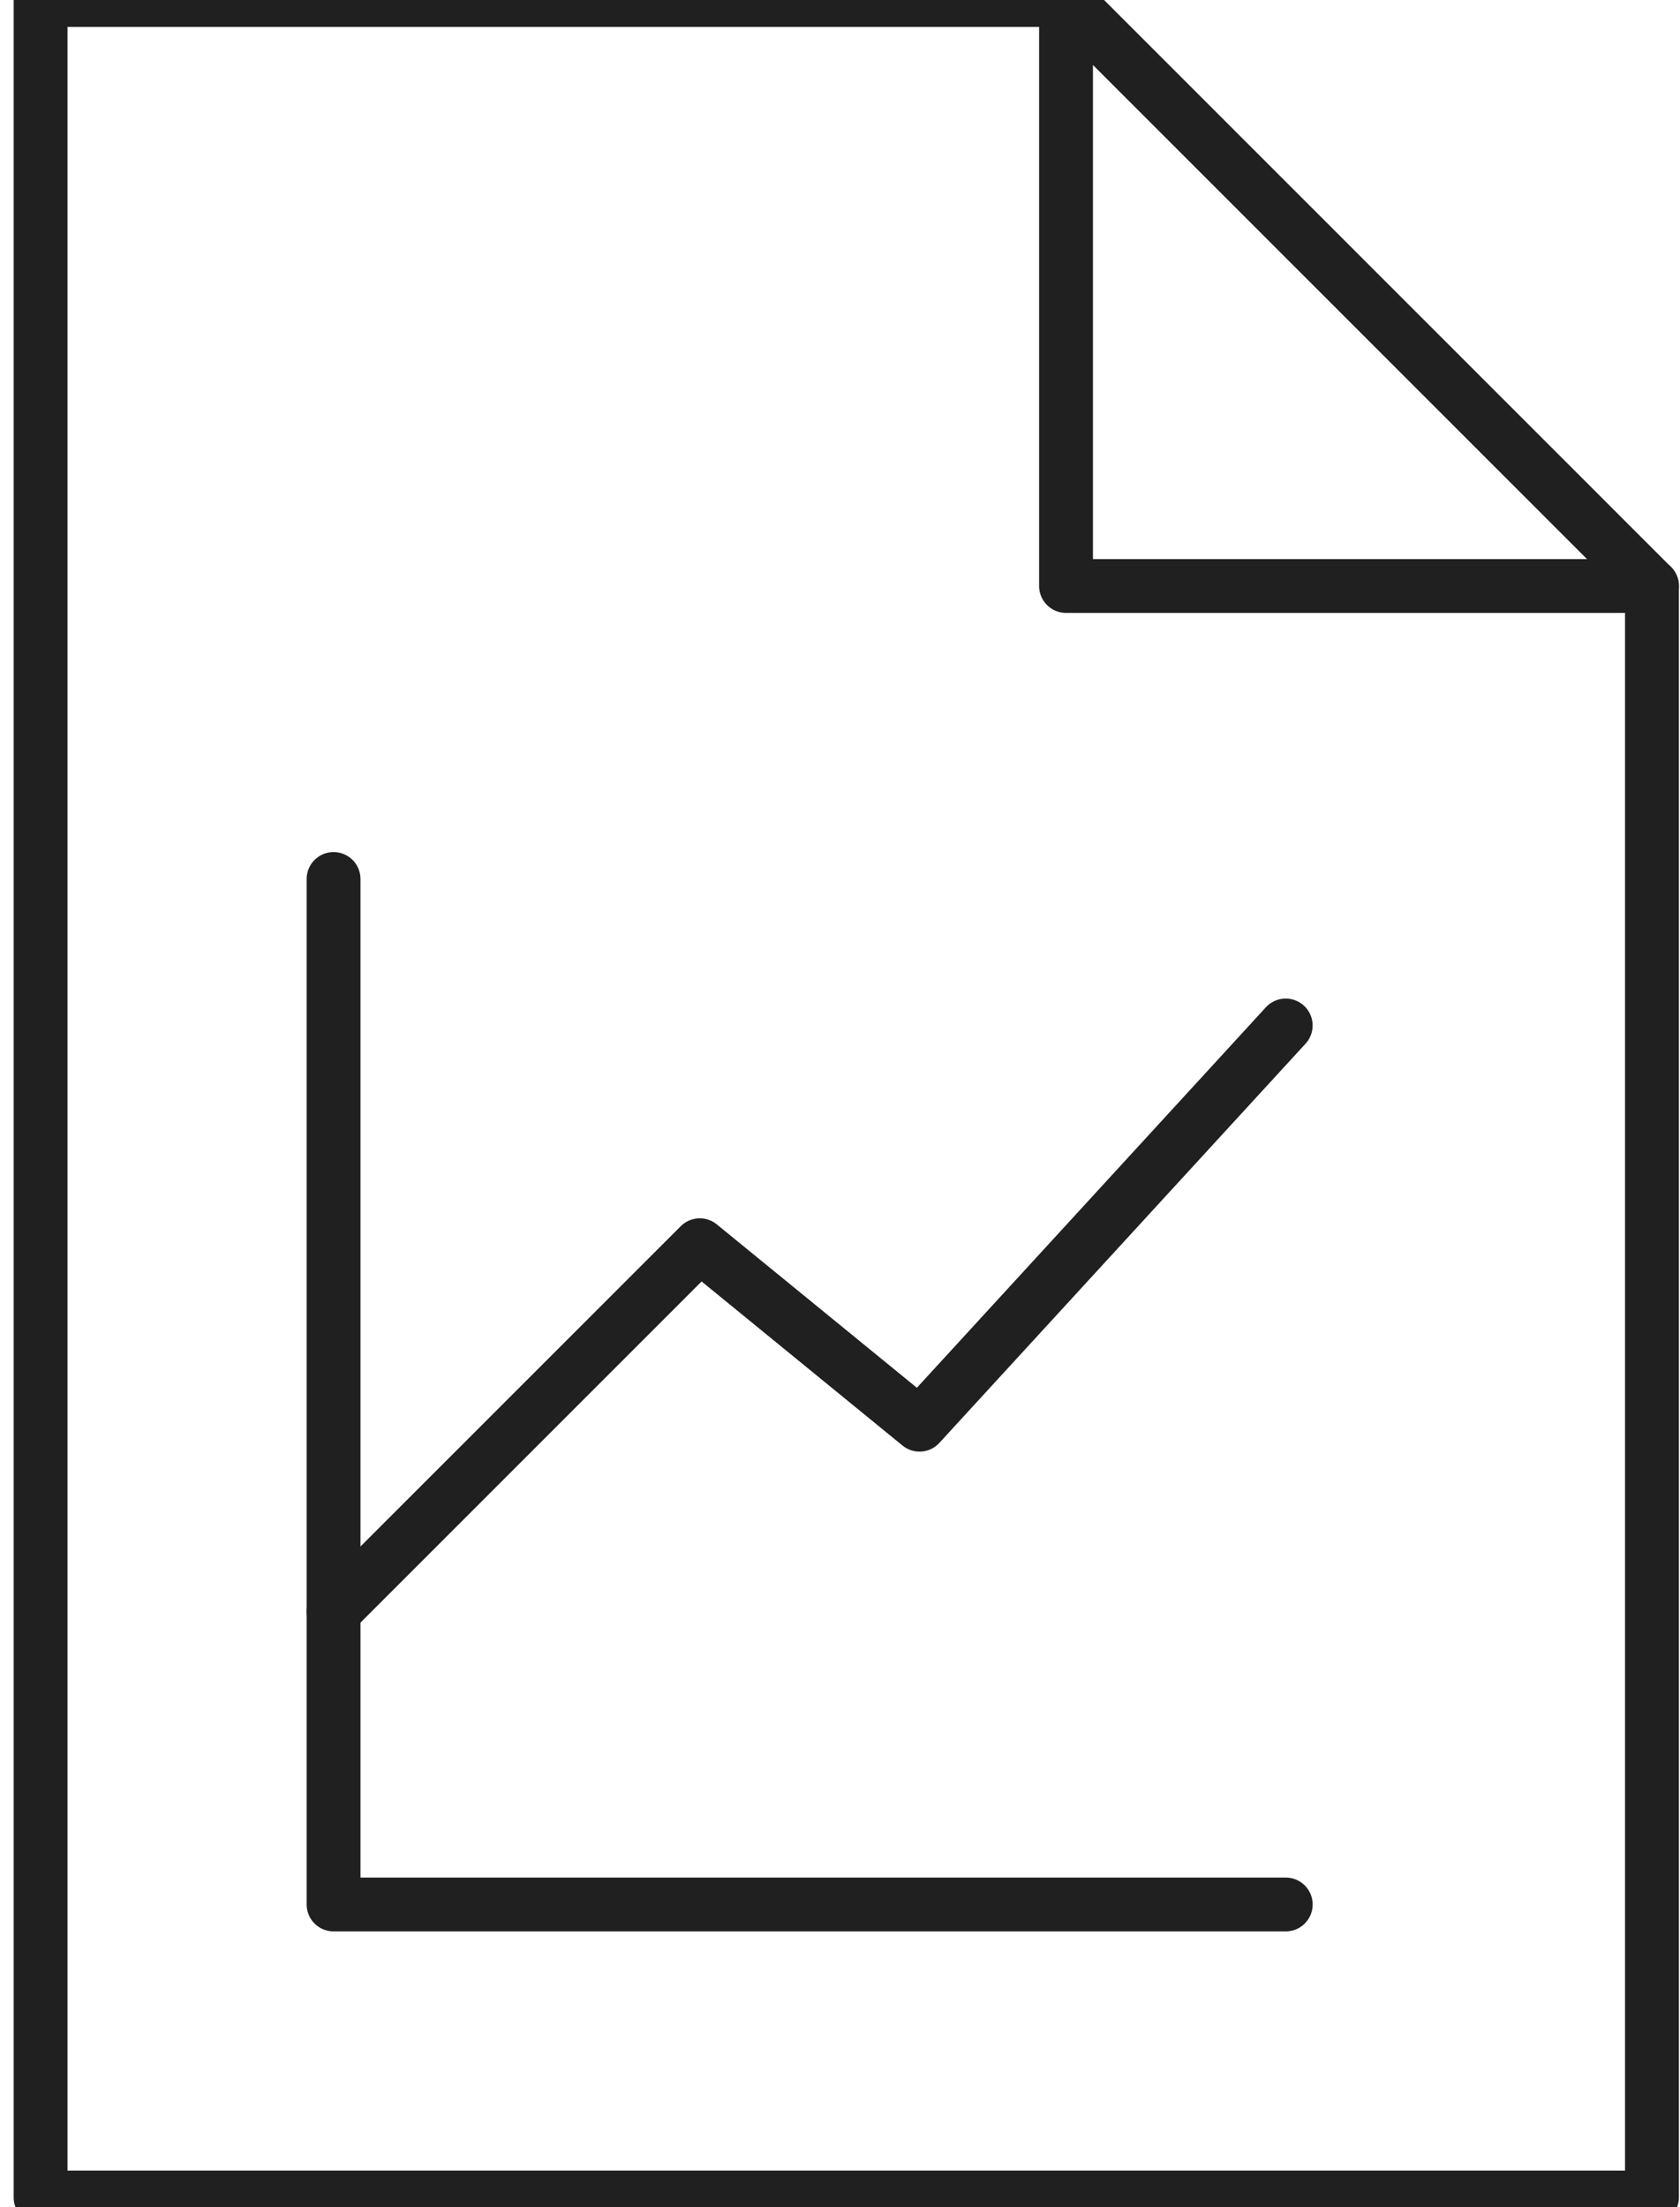
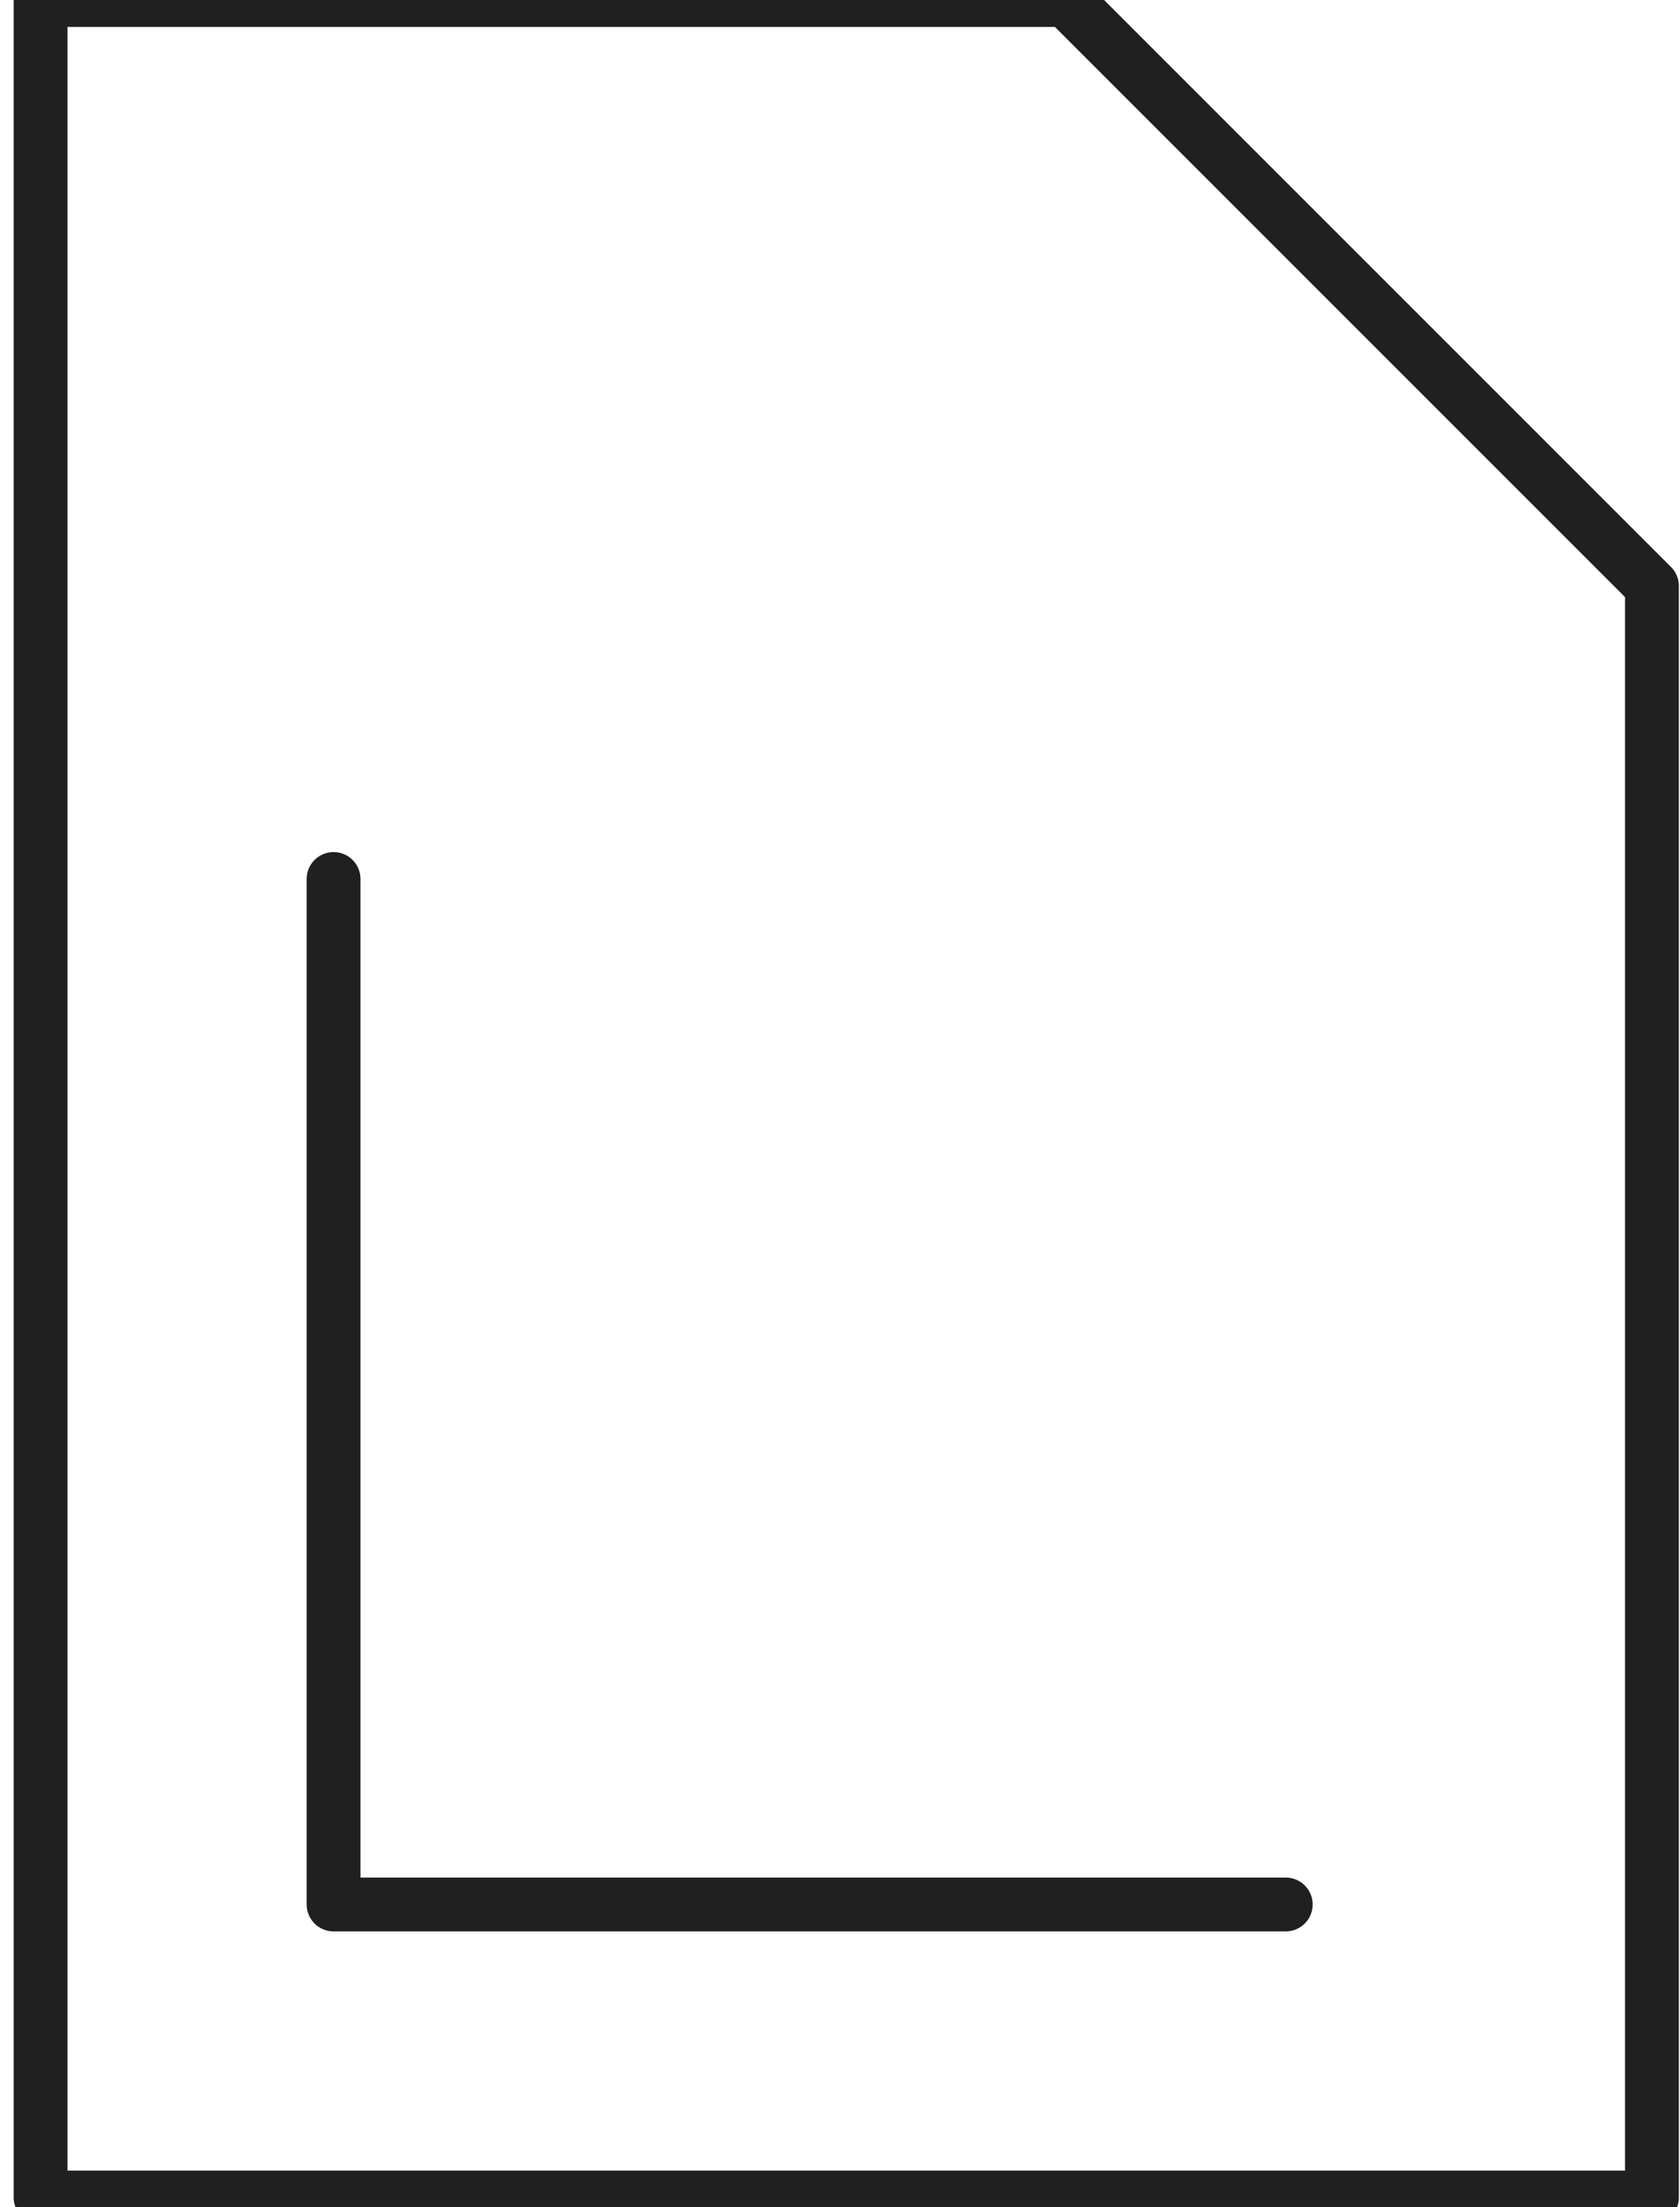
<svg xmlns="http://www.w3.org/2000/svg" version="1.1" id="Layer_1" x="0px" y="0px" width="62.417px" height="82px" viewBox="-1.158 0 62.417 82" enable-background="new -1.158 0 62.417 82" xml:space="preserve">
  <path fill="none" stroke="#202020" stroke-width="2" stroke-linecap="round" stroke-linejoin="round" stroke-miterlimit="10" d="  M0.35,0v81.637h59.867V21.77L38.448,0H0.35z" />
-   <path fill="none" stroke="#202020" stroke-width="2" stroke-linecap="round" stroke-linejoin="round" stroke-miterlimit="10" d="  M38.448,0v21.77h21.77" />
  <path fill="none" stroke="#202020" stroke-width="2" stroke-linecap="round" stroke-linejoin="round" stroke-miterlimit="10" d="  M11.235,32.655v38.097h35.376" />
-   <path fill="none" stroke="#202020" stroke-width="2" stroke-linecap="round" stroke-linejoin="round" stroke-miterlimit="10" d="  M11.235,59.867l13.606-13.606l8.164,6.667l13.605-14.831" />
</svg>